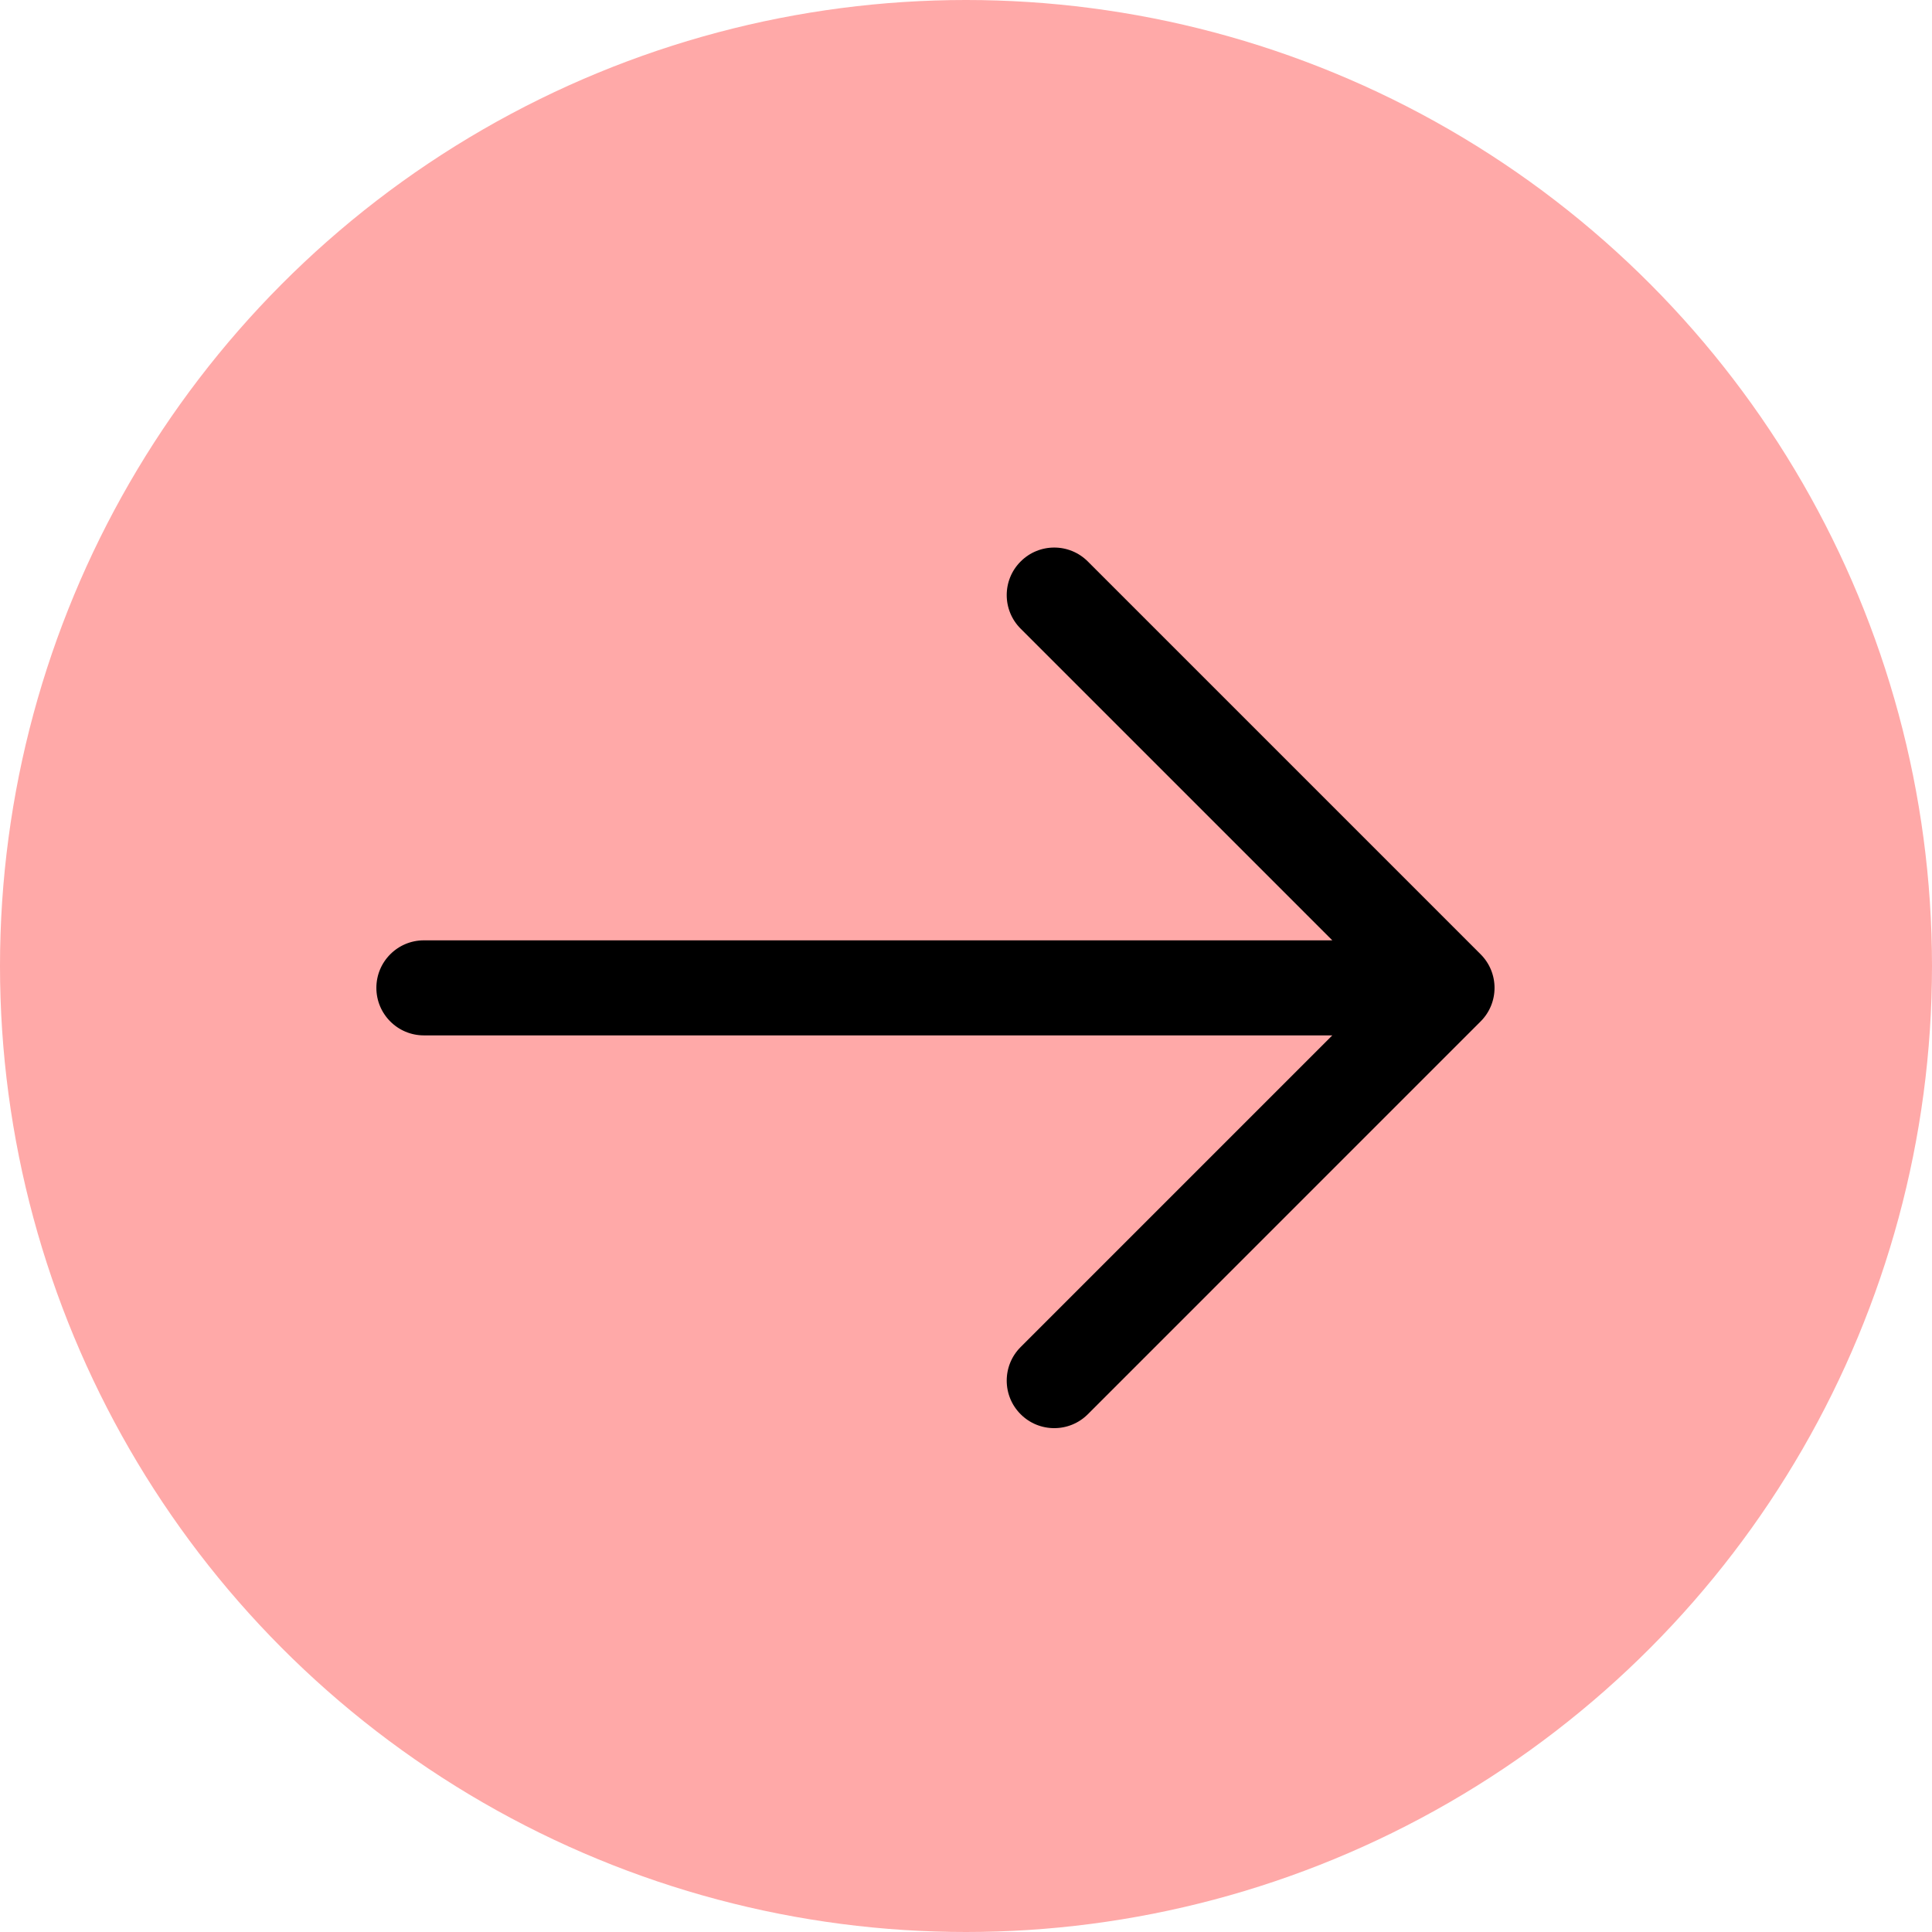
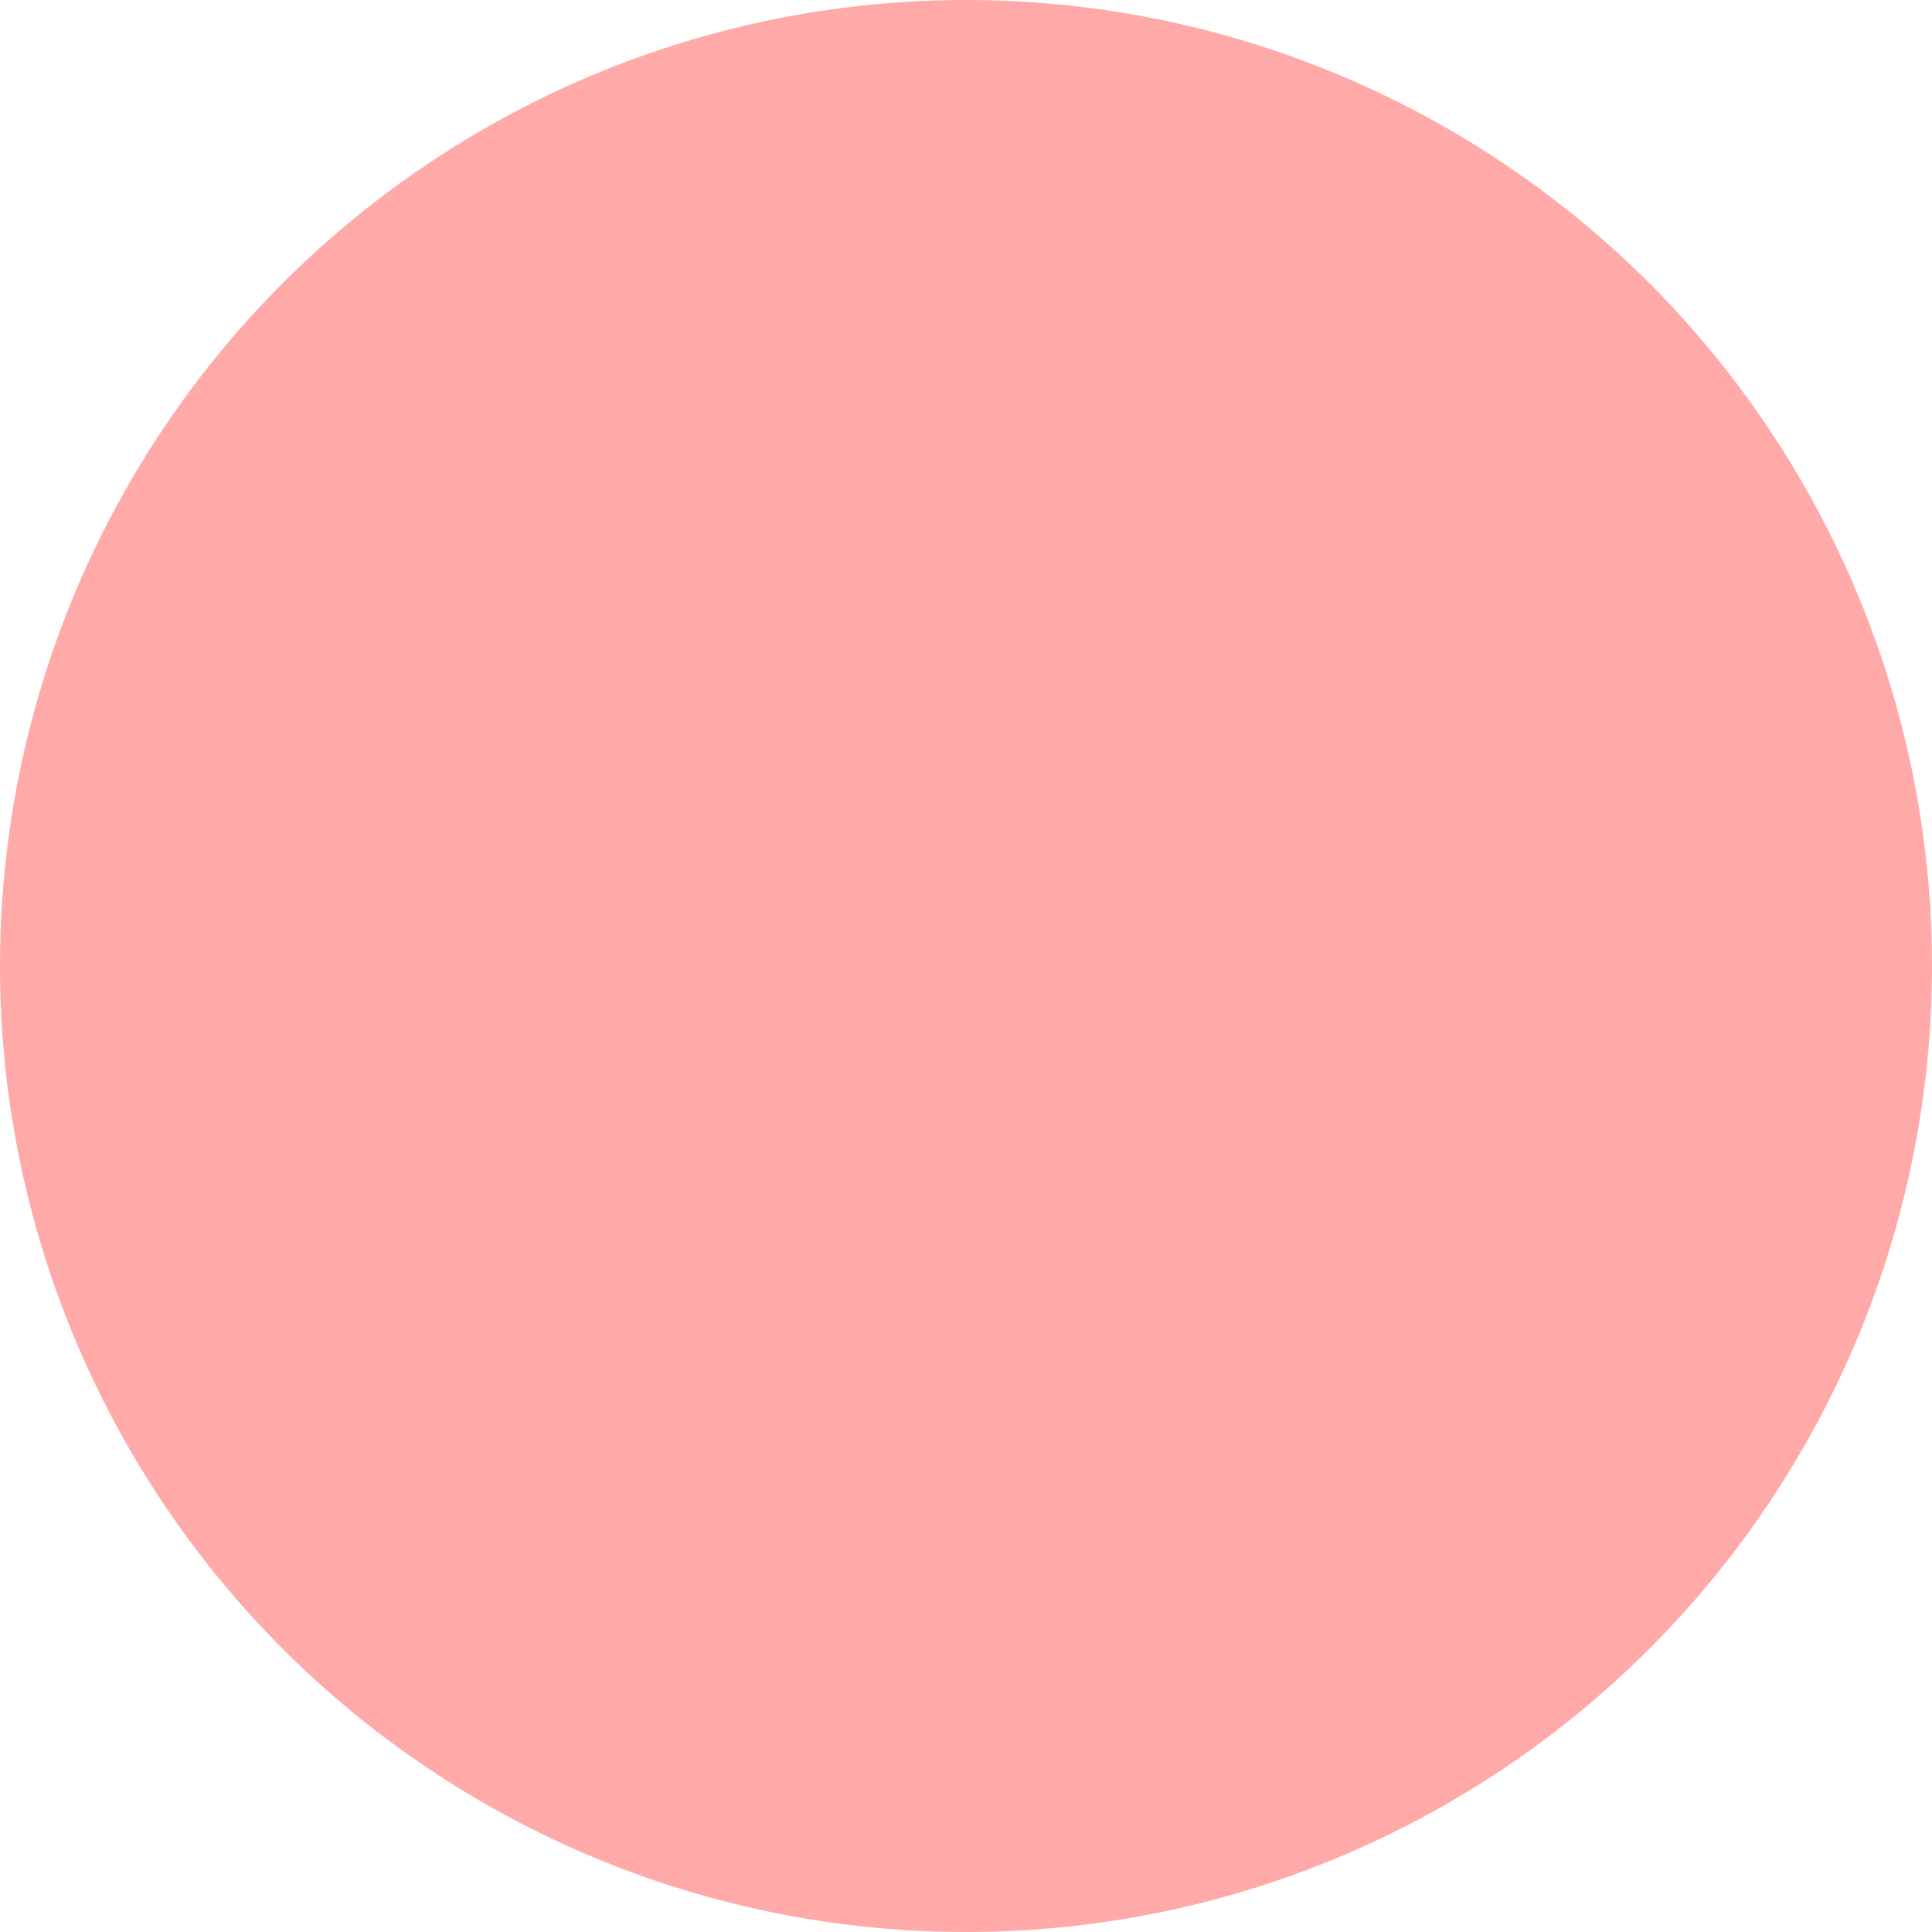
<svg xmlns="http://www.w3.org/2000/svg" width="68" height="68" viewBox="0 0 68 68" fill="none">
  <circle cx="34" cy="34" r="34" fill="#ffa9a8" />
-   <path d="M38.642 19.409L52.466 33.233C53.315 34.082 53.315 35.457 52.466 36.305L38.642 50.13C37.793 50.978 36.418 50.978 35.57 50.13C34.721 49.282 34.721 47.906 35.57 47.058L45.686 36.942H14.919C13.72 36.942 12.747 35.969 12.747 34.769C12.747 33.57 13.72 32.597 14.919 32.597L45.686 32.597L35.57 22.481C34.721 21.633 34.721 20.257 35.57 19.409C36.418 18.56 37.793 18.56 38.642 19.409Z" fill="black" />
-   <path d="M38.642 19.409L52.466 33.233C53.315 34.082 53.315 35.457 52.466 36.305L38.642 50.13C37.793 50.978 36.418 50.978 35.57 50.13C34.721 49.282 34.721 47.906 35.57 47.058L45.686 36.942H14.919C13.72 36.942 12.747 35.969 12.747 34.769C12.747 33.57 13.72 32.597 14.919 32.597L45.686 32.597L35.57 22.481C34.721 21.633 34.721 20.257 35.57 19.409C36.418 18.56 37.793 18.56 38.642 19.409Z" stroke="#ffa9a8" />
</svg>